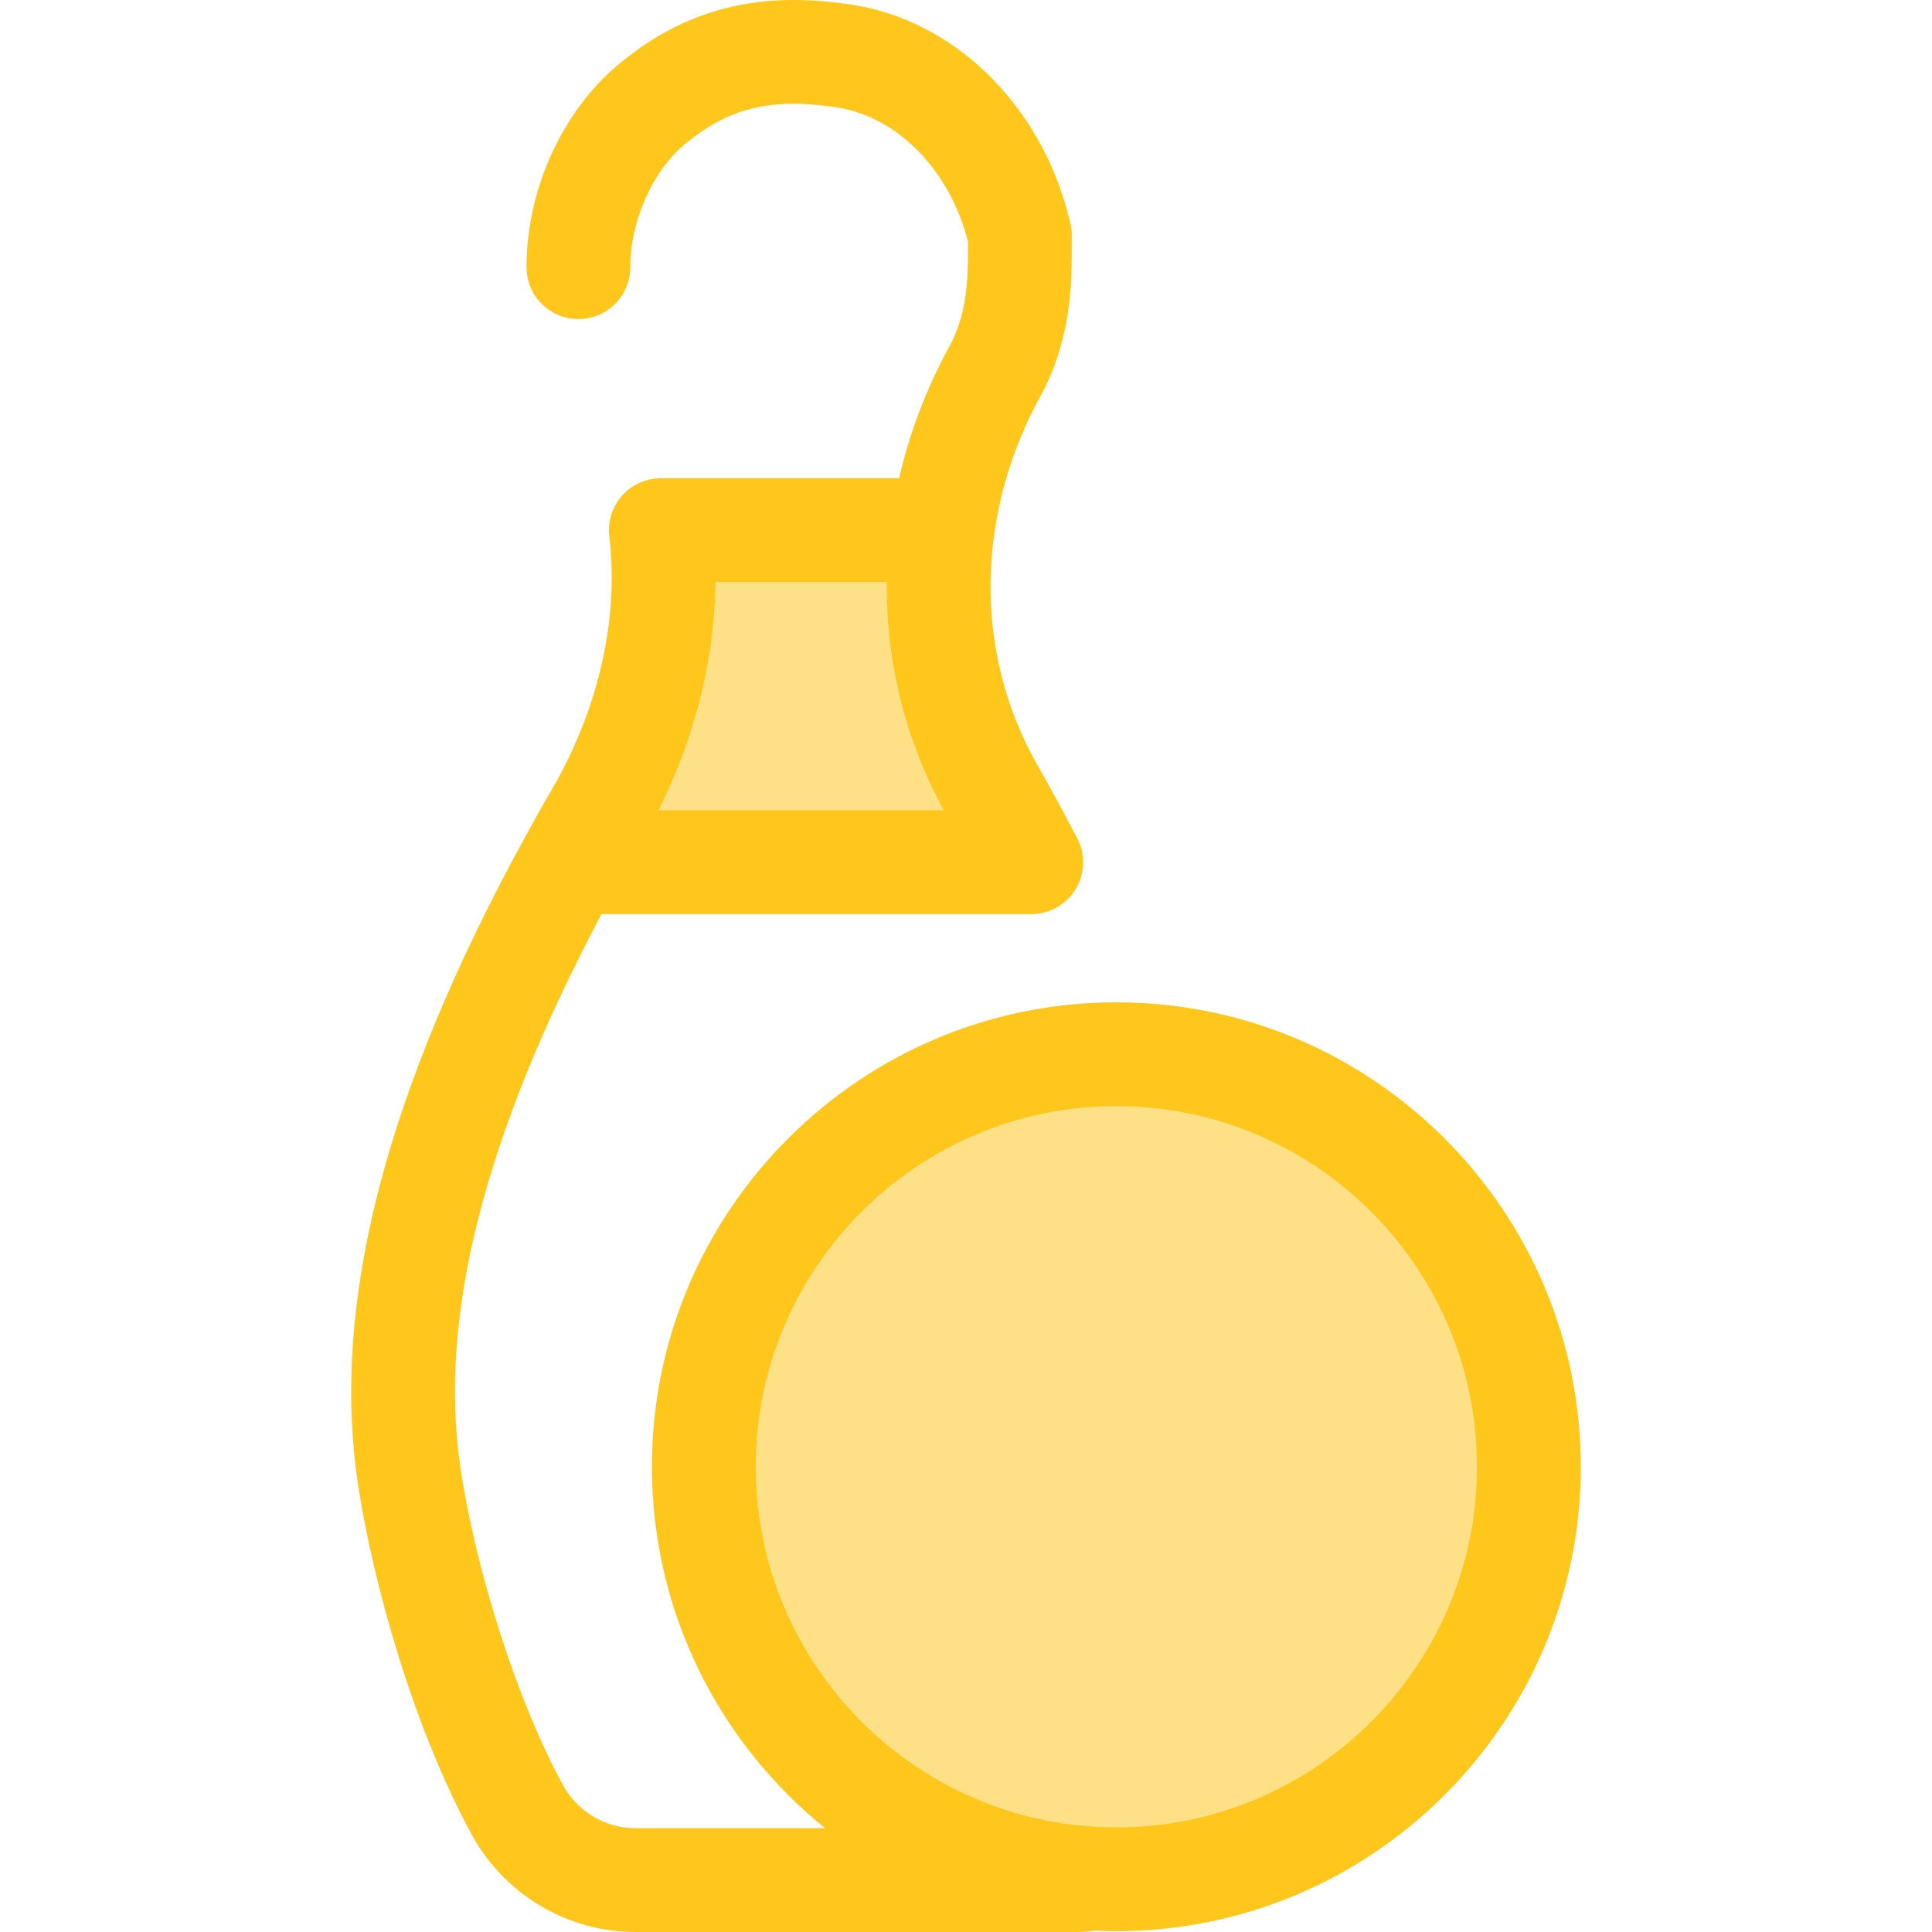
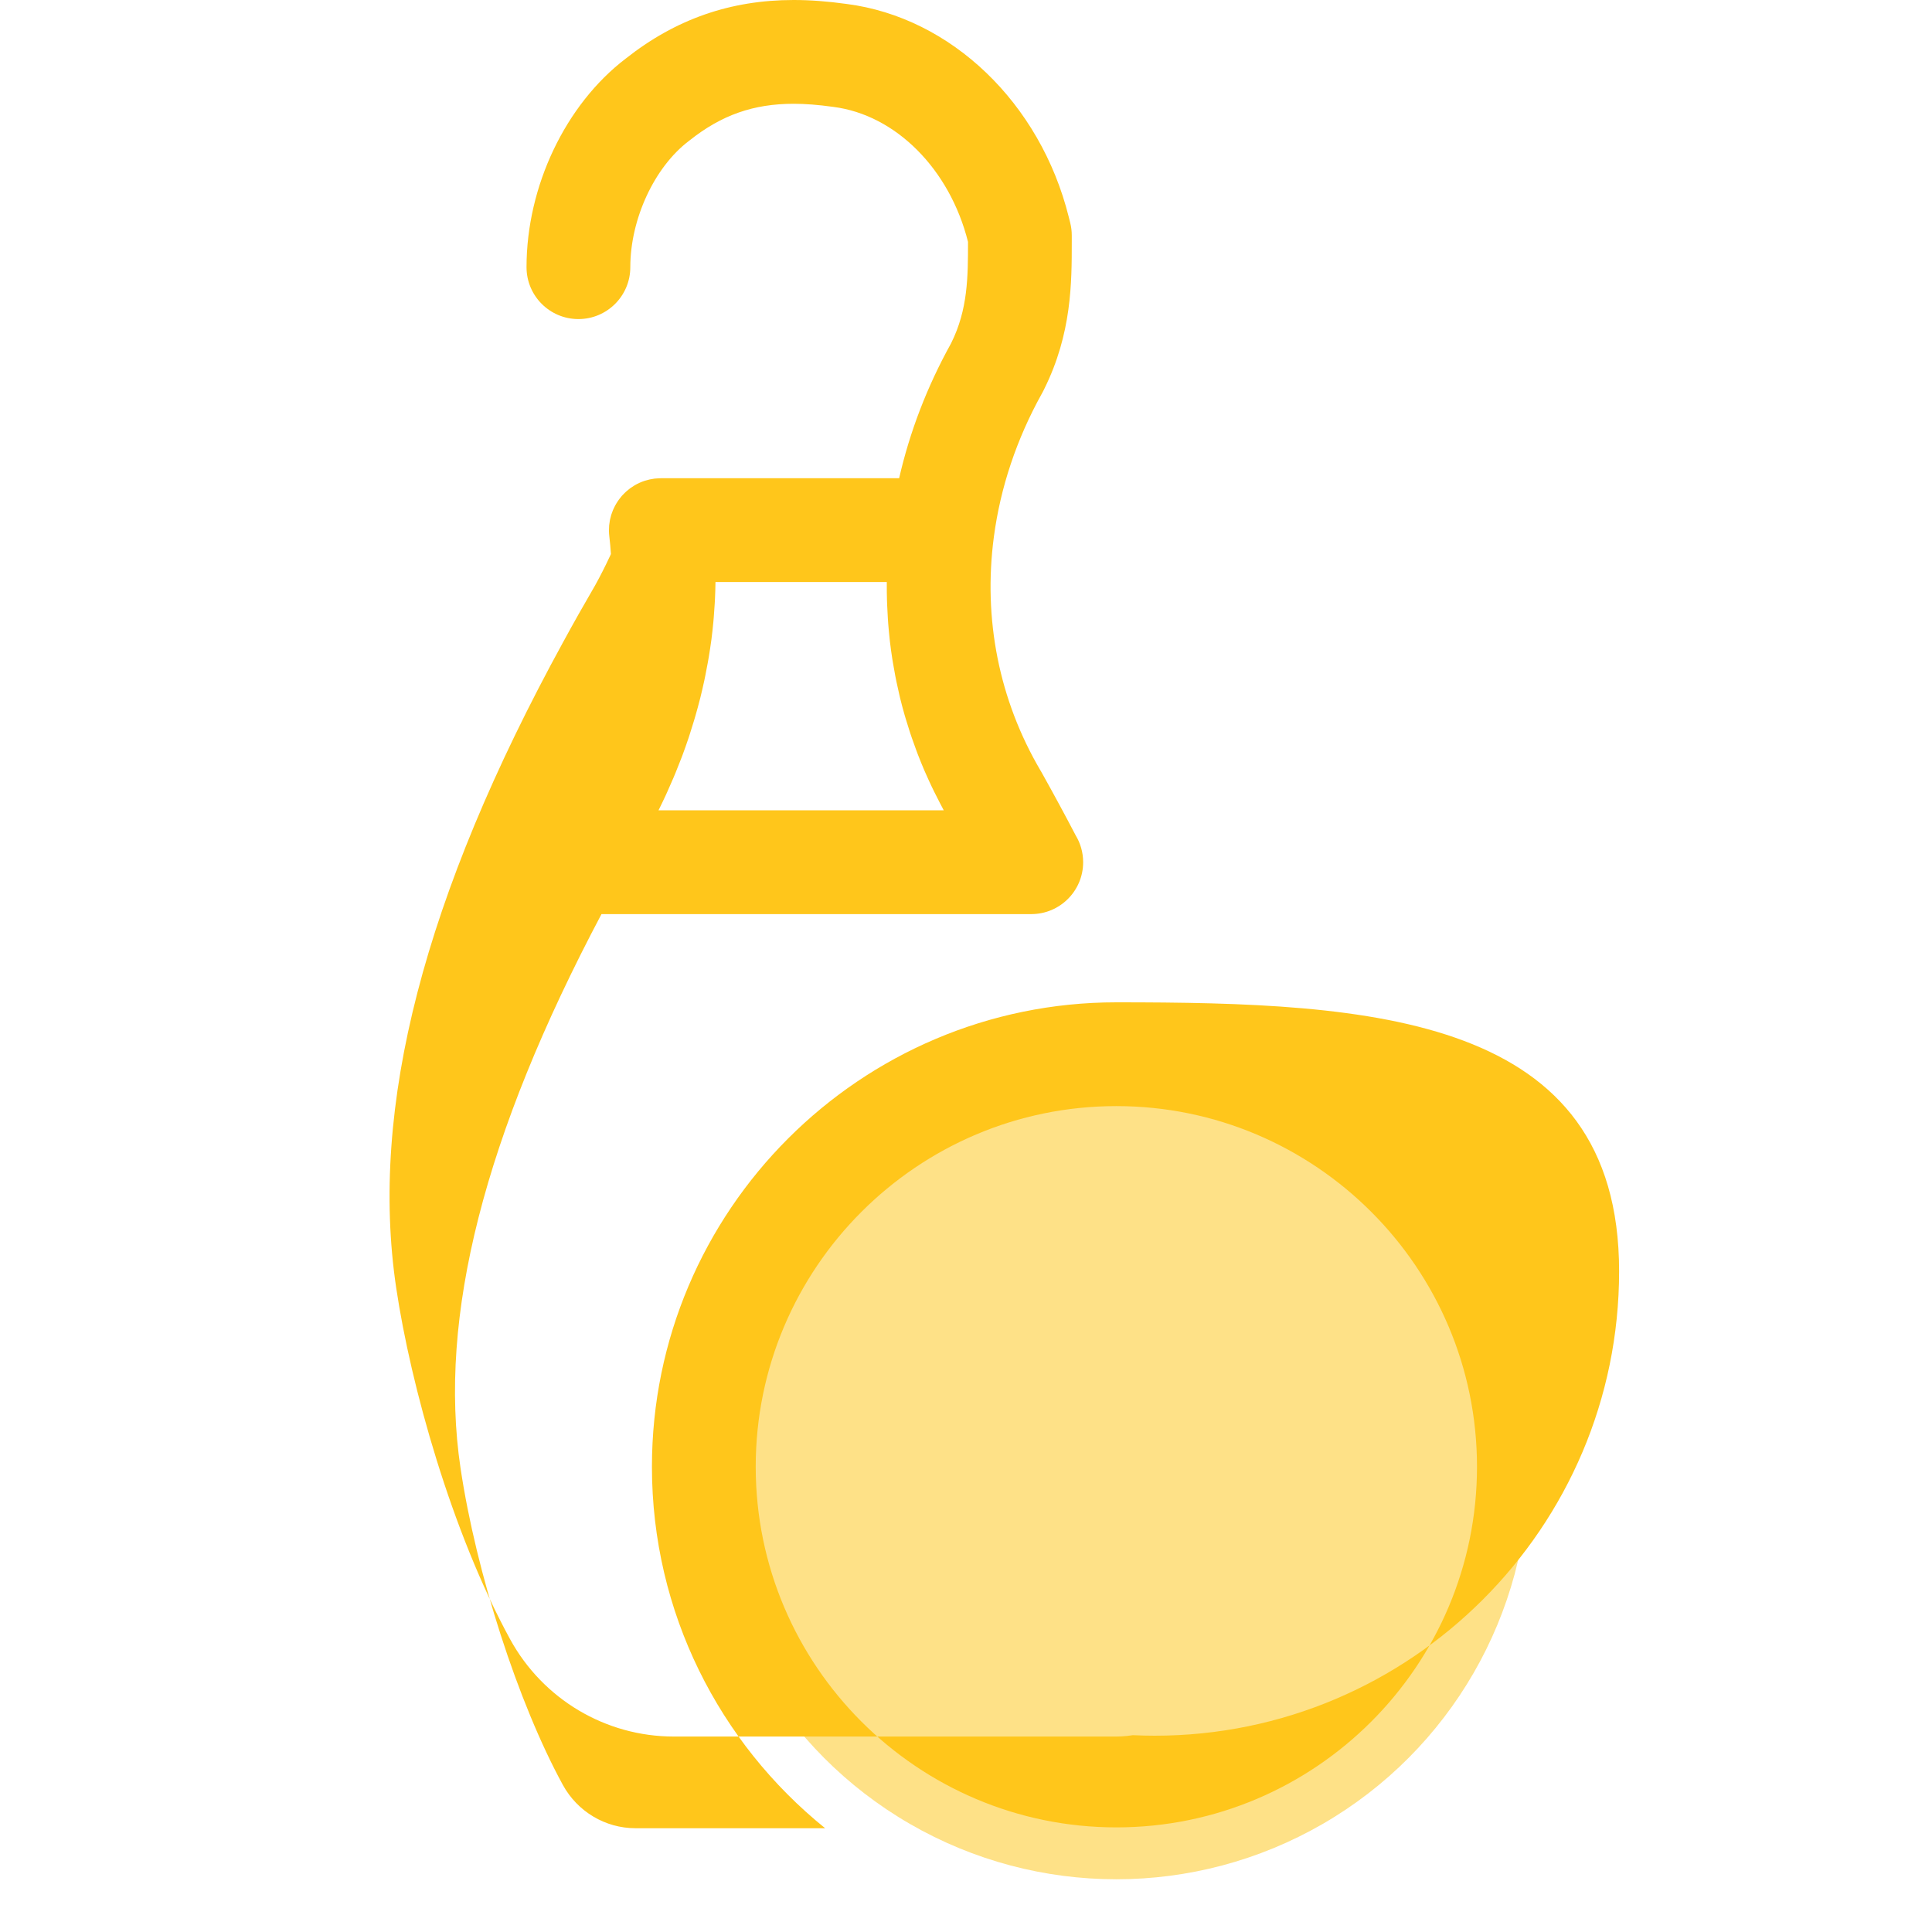
<svg xmlns="http://www.w3.org/2000/svg" version="1.1" id="Layer_1" x="0px" y="0px" viewBox="0 0 512.001 512.001" style="enable-background:new 0 0 512.001 512.001;" xml:space="preserve">
  <g>
-     <path style="fill:#FEE187;" d="M273.268,228.497H151.182c2.654-4.882,5.446-9.819,8.361-14.824   c13.202-23.845,18.441-49.643,15.581-73.186h74.63c-3.232,24.464,1.485,49.176,14.178,70.752l0.151,0.248   C267.314,217.275,270.381,222.941,273.268,228.497z" />
    <circle style="fill:#FEE187;" cx="295.84" cy="388.703" r="109.325" />
  </g>
-   <path style="fill:#FFC61B;" d="M295.847,265.626c-67.866,0-123.077,55.211-123.077,123.077c0,38.664,17.927,73.214,45.897,95.794  h-50.269c-7.995,0-15.37-4.403-19.244-11.49c-11.829-21.646-22.978-56.173-27.111-83.967c-5.968-40.013,6.258-88.085,37.358-146.792  h113.867c0.008,0,0.016,0,0.027,0c7.595,0,13.752-6.157,13.752-13.752c0-2.596-0.719-5.026-1.971-7.099  c-2.752-5.271-5.773-10.858-8.988-16.616c-0.085-0.15-0.171-0.298-0.26-0.447l-0.095-0.157  c-10.96-18.672-15.229-40.072-12.348-61.891c0-0.001,0-0.001,0-0.001c1.744-13.137,6.027-25.923,12.708-37.96l0.139-0.248  c0.154-0.274,0.298-0.553,0.432-0.837l0.062-0.132c7.308-14.703,7.308-28.217,7.308-39.082v-1.636c0-1.13-0.14-2.257-0.415-3.353  l-0.392-1.561c-7.54-30.194-31.169-52.857-58.811-56.422C219.31,0.345,214.695,0,210.314,0c-16.738,0-31.3,5.085-44.51,15.545  c-15.963,12.184-26.27,33.856-26.27,55.262c0,7.595,6.158,13.752,13.752,13.752s13.752-6.157,13.752-13.752  c0-12.761,6.381-26.517,15.517-33.449c0.081-0.062,0.162-0.125,0.243-0.188c8.412-6.685,16.899-9.666,27.516-9.666  c3.119,0,6.511,0.263,10.376,0.803c0.055,0.007,0.11,0.015,0.165,0.022c16.503,2.104,30.832,16.465,35.677,35.764  c0,9.219-0.011,17.929-4.475,26.858c-0.016,0.032-0.032,0.063-0.047,0.095c-6.323,11.415-10.915,23.376-13.728,35.69h-63.158  c-0.037,0-0.073,0.006-0.11,0.006c-0.279,0.003-0.56,0.025-0.842,0.045c-0.204,0.014-0.408,0.021-0.611,0.043  c-0.032,0.004-0.063,0.003-0.095,0.007c-0.243,0.029-0.479,0.083-0.716,0.124c-0.197,0.034-0.396,0.059-0.59,0.102  c-0.386,0.085-0.762,0.193-1.133,0.308c-0.07,0.022-0.143,0.036-0.212,0.059c-0.919,0.303-1.789,0.697-2.605,1.173  c-0.034,0.021-0.066,0.044-0.1,0.065c-0.364,0.216-0.718,0.447-1.059,0.694c-0.11,0.08-0.213,0.169-0.32,0.252  c-0.257,0.199-0.512,0.402-0.754,0.617c-0.132,0.117-0.256,0.243-0.384,0.367c-0.206,0.199-0.41,0.402-0.604,0.612  c-0.051,0.055-0.107,0.103-0.157,0.16c-0.081,0.092-0.149,0.193-0.227,0.286c-0.173,0.208-0.342,0.417-0.505,0.634  c-0.121,0.162-0.237,0.326-0.349,0.492c-0.15,0.221-0.293,0.447-0.43,0.678c-0.1,0.168-0.198,0.336-0.292,0.507  c-0.133,0.248-0.256,0.502-0.375,0.758c-0.074,0.161-0.151,0.32-0.22,0.485c-0.118,0.285-0.221,0.575-0.322,0.868  c-0.05,0.144-0.103,0.287-0.147,0.433c-0.099,0.325-0.177,0.657-0.253,0.99c-0.027,0.122-0.062,0.242-0.085,0.364  c-0.07,0.362-0.118,0.729-0.16,1.097c-0.011,0.102-0.032,0.202-0.04,0.305c-0.033,0.382-0.044,0.77-0.045,1.161  c0,0.092-0.01,0.183-0.008,0.275c0.008,0.477,0.038,0.958,0.098,1.443c0.187,1.546,0.322,3.105,0.429,4.671  c1.148,16.868-2.386,34.838-10.154,51.798c-0.056,0.122-0.106,0.245-0.162,0.367c-0.04,0.087-0.085,0.172-0.125,0.259  c-1.198,2.576-2.488,5.128-3.879,7.647c-3.087,5.304-5.864,10.227-8.482,15.043c-0.001,0.001-0.001,0.004-0.003,0.005  c-36.905,67.391-51.383,123.379-44.258,171.157c3.853,25.904,14.68,64.738,30.181,93.107c8.701,15.916,25.322,25.802,43.378,25.802  h116.678c1.063,0,2.889-0.008,4.996-0.36c1.914,0.089,3.839,0.14,5.776,0.14c67.866,0,123.077-55.211,123.077-123.077  S363.713,265.626,295.847,265.626z M235.009,154.314c-0.001,0.111,0.003,0.221,0.001,0.333c-0.011,1.458,0.008,2.911,0.048,4.362  c0.014,0.474,0.034,0.949,0.052,1.422c0.044,1.132,0.103,2.261,0.177,3.388c0.032,0.479,0.062,0.957,0.099,1.436  c0.107,1.372,0.234,2.742,0.386,4.108c0.021,0.179,0.033,0.358,0.054,0.536c0.177,1.539,0.391,3.069,0.626,4.597  c0.066,0.429,0.143,0.857,0.213,1.284c0.186,1.125,0.386,2.247,0.602,3.366c0.094,0.483,0.188,0.965,0.287,1.447  c0.246,1.194,0.513,2.383,0.793,3.567c0.078,0.329,0.149,0.659,0.23,0.986c0.369,1.493,0.766,2.981,1.191,4.461  c0.103,0.358,0.216,0.712,0.322,1.07c0.337,1.136,0.689,2.266,1.06,3.393c0.157,0.477,0.318,0.953,0.481,1.429  c0.37,1.08,0.756,2.154,1.157,3.223c0.15,0.403,0.296,0.807,0.451,1.209c0.554,1.437,1.133,2.866,1.744,4.284  c0.107,0.25,0.224,0.496,0.333,0.745c0.516,1.177,1.049,2.347,1.603,3.512c0.219,0.459,0.444,0.917,0.668,1.375  c0.488,0.994,0.99,1.983,1.506,2.966c0.23,0.439,0.455,0.877,0.69,1.313c0.111,0.206,0.215,0.415,0.327,0.622h-75.597  c0.666-1.33,1.305-2.669,1.928-4.011c0.15-0.323,0.292-0.65,0.439-0.975c0.543-1.192,1.068-2.389,1.577-3.591  c0.19-0.448,0.378-0.898,0.564-1.348c0.513-1.245,1.007-2.493,1.484-3.746c0.107-0.281,0.22-0.56,0.325-0.842  c0.568-1.521,1.106-3.047,1.62-4.578c0.125-0.371,0.241-0.744,0.362-1.115c0.391-1.195,0.765-2.393,1.122-3.593  c0.133-0.45,0.268-0.898,0.396-1.348c0.392-1.366,0.765-2.734,1.114-4.103c0.047-0.184,0.1-0.369,0.146-0.553  c0.386-1.546,0.741-3.094,1.074-4.644c0.089-0.418,0.171-0.836,0.257-1.254c0.242-1.18,0.468-2.361,0.677-3.542  c0.08-0.448,0.161-0.898,0.235-1.346c0.254-1.528,0.491-3.056,0.692-4.582c0.003-0.025,0.008-0.05,0.011-0.074  c0.202-1.548,0.367-3.095,0.514-4.643c0.043-0.451,0.078-0.902,0.116-1.352c0.098-1.162,0.179-2.321,0.243-3.481  c0.025-0.437,0.054-0.875,0.073-1.312c0.069-1.495,0.118-2.987,0.133-4.475h45.393C235.009,154.264,235.009,154.289,235.009,154.314  z M295.847,484.277c-52.699,0-95.574-42.875-95.574-95.574s42.875-95.574,95.574-95.574s95.574,42.875,95.574,95.574  S348.546,484.277,295.847,484.277z" />
+   <path style="fill:#FFC61B;" d="M295.847,265.626c-67.866,0-123.077,55.211-123.077,123.077c0,38.664,17.927,73.214,45.897,95.794  h-50.269c-7.995,0-15.37-4.403-19.244-11.49c-11.829-21.646-22.978-56.173-27.111-83.967c-5.968-40.013,6.258-88.085,37.358-146.792  h113.867c0.008,0,0.016,0,0.027,0c7.595,0,13.752-6.157,13.752-13.752c0-2.596-0.719-5.026-1.971-7.099  c-2.752-5.271-5.773-10.858-8.988-16.616c-0.085-0.15-0.171-0.298-0.26-0.447l-0.095-0.157  c-10.96-18.672-15.229-40.072-12.348-61.891c0-0.001,0-0.001,0-0.001c1.744-13.137,6.027-25.923,12.708-37.96l0.139-0.248  c0.154-0.274,0.298-0.553,0.432-0.837l0.062-0.132c7.308-14.703,7.308-28.217,7.308-39.082v-1.636c0-1.13-0.14-2.257-0.415-3.353  l-0.392-1.561c-7.54-30.194-31.169-52.857-58.811-56.422C219.31,0.345,214.695,0,210.314,0c-16.738,0-31.3,5.085-44.51,15.545  c-15.963,12.184-26.27,33.856-26.27,55.262c0,7.595,6.158,13.752,13.752,13.752s13.752-6.157,13.752-13.752  c0-12.761,6.381-26.517,15.517-33.449c0.081-0.062,0.162-0.125,0.243-0.188c8.412-6.685,16.899-9.666,27.516-9.666  c3.119,0,6.511,0.263,10.376,0.803c0.055,0.007,0.11,0.015,0.165,0.022c16.503,2.104,30.832,16.465,35.677,35.764  c0,9.219-0.011,17.929-4.475,26.858c-0.016,0.032-0.032,0.063-0.047,0.095c-6.323,11.415-10.915,23.376-13.728,35.69h-63.158  c-0.037,0-0.073,0.006-0.11,0.006c-0.279,0.003-0.56,0.025-0.842,0.045c-0.204,0.014-0.408,0.021-0.611,0.043  c-0.032,0.004-0.063,0.003-0.095,0.007c-0.243,0.029-0.479,0.083-0.716,0.124c-0.197,0.034-0.396,0.059-0.59,0.102  c-0.386,0.085-0.762,0.193-1.133,0.308c-0.07,0.022-0.143,0.036-0.212,0.059c-0.919,0.303-1.789,0.697-2.605,1.173  c-0.034,0.021-0.066,0.044-0.1,0.065c-0.364,0.216-0.718,0.447-1.059,0.694c-0.11,0.08-0.213,0.169-0.32,0.252  c-0.257,0.199-0.512,0.402-0.754,0.617c-0.132,0.117-0.256,0.243-0.384,0.367c-0.206,0.199-0.41,0.402-0.604,0.612  c-0.051,0.055-0.107,0.103-0.157,0.16c-0.081,0.092-0.149,0.193-0.227,0.286c-0.173,0.208-0.342,0.417-0.505,0.634  c-0.121,0.162-0.237,0.326-0.349,0.492c-0.15,0.221-0.293,0.447-0.43,0.678c-0.1,0.168-0.198,0.336-0.292,0.507  c-0.133,0.248-0.256,0.502-0.375,0.758c-0.074,0.161-0.151,0.32-0.22,0.485c-0.118,0.285-0.221,0.575-0.322,0.868  c-0.05,0.144-0.103,0.287-0.147,0.433c-0.099,0.325-0.177,0.657-0.253,0.99c-0.027,0.122-0.062,0.242-0.085,0.364  c-0.07,0.362-0.118,0.729-0.16,1.097c-0.011,0.102-0.032,0.202-0.04,0.305c-0.033,0.382-0.044,0.77-0.045,1.161  c0,0.092-0.01,0.183-0.008,0.275c0.008,0.477,0.038,0.958,0.098,1.443c0.187,1.546,0.322,3.105,0.429,4.671  c-0.056,0.122-0.106,0.245-0.162,0.367c-0.04,0.087-0.085,0.172-0.125,0.259  c-1.198,2.576-2.488,5.128-3.879,7.647c-3.087,5.304-5.864,10.227-8.482,15.043c-0.001,0.001-0.001,0.004-0.003,0.005  c-36.905,67.391-51.383,123.379-44.258,171.157c3.853,25.904,14.68,64.738,30.181,93.107c8.701,15.916,25.322,25.802,43.378,25.802  h116.678c1.063,0,2.889-0.008,4.996-0.36c1.914,0.089,3.839,0.14,5.776,0.14c67.866,0,123.077-55.211,123.077-123.077  S363.713,265.626,295.847,265.626z M235.009,154.314c-0.001,0.111,0.003,0.221,0.001,0.333c-0.011,1.458,0.008,2.911,0.048,4.362  c0.014,0.474,0.034,0.949,0.052,1.422c0.044,1.132,0.103,2.261,0.177,3.388c0.032,0.479,0.062,0.957,0.099,1.436  c0.107,1.372,0.234,2.742,0.386,4.108c0.021,0.179,0.033,0.358,0.054,0.536c0.177,1.539,0.391,3.069,0.626,4.597  c0.066,0.429,0.143,0.857,0.213,1.284c0.186,1.125,0.386,2.247,0.602,3.366c0.094,0.483,0.188,0.965,0.287,1.447  c0.246,1.194,0.513,2.383,0.793,3.567c0.078,0.329,0.149,0.659,0.23,0.986c0.369,1.493,0.766,2.981,1.191,4.461  c0.103,0.358,0.216,0.712,0.322,1.07c0.337,1.136,0.689,2.266,1.06,3.393c0.157,0.477,0.318,0.953,0.481,1.429  c0.37,1.08,0.756,2.154,1.157,3.223c0.15,0.403,0.296,0.807,0.451,1.209c0.554,1.437,1.133,2.866,1.744,4.284  c0.107,0.25,0.224,0.496,0.333,0.745c0.516,1.177,1.049,2.347,1.603,3.512c0.219,0.459,0.444,0.917,0.668,1.375  c0.488,0.994,0.99,1.983,1.506,2.966c0.23,0.439,0.455,0.877,0.69,1.313c0.111,0.206,0.215,0.415,0.327,0.622h-75.597  c0.666-1.33,1.305-2.669,1.928-4.011c0.15-0.323,0.292-0.65,0.439-0.975c0.543-1.192,1.068-2.389,1.577-3.591  c0.19-0.448,0.378-0.898,0.564-1.348c0.513-1.245,1.007-2.493,1.484-3.746c0.107-0.281,0.22-0.56,0.325-0.842  c0.568-1.521,1.106-3.047,1.62-4.578c0.125-0.371,0.241-0.744,0.362-1.115c0.391-1.195,0.765-2.393,1.122-3.593  c0.133-0.45,0.268-0.898,0.396-1.348c0.392-1.366,0.765-2.734,1.114-4.103c0.047-0.184,0.1-0.369,0.146-0.553  c0.386-1.546,0.741-3.094,1.074-4.644c0.089-0.418,0.171-0.836,0.257-1.254c0.242-1.18,0.468-2.361,0.677-3.542  c0.08-0.448,0.161-0.898,0.235-1.346c0.254-1.528,0.491-3.056,0.692-4.582c0.003-0.025,0.008-0.05,0.011-0.074  c0.202-1.548,0.367-3.095,0.514-4.643c0.043-0.451,0.078-0.902,0.116-1.352c0.098-1.162,0.179-2.321,0.243-3.481  c0.025-0.437,0.054-0.875,0.073-1.312c0.069-1.495,0.118-2.987,0.133-4.475h45.393C235.009,154.264,235.009,154.289,235.009,154.314  z M295.847,484.277c-52.699,0-95.574-42.875-95.574-95.574s42.875-95.574,95.574-95.574s95.574,42.875,95.574,95.574  S348.546,484.277,295.847,484.277z" />
  <g>
</g>
  <g>
</g>
  <g>
</g>
  <g>
</g>
  <g>
</g>
  <g>
</g>
  <g>
</g>
  <g>
</g>
  <g>
</g>
  <g>
</g>
  <g>
</g>
  <g>
</g>
  <g>
</g>
  <g>
</g>
  <g>
</g>
</svg>